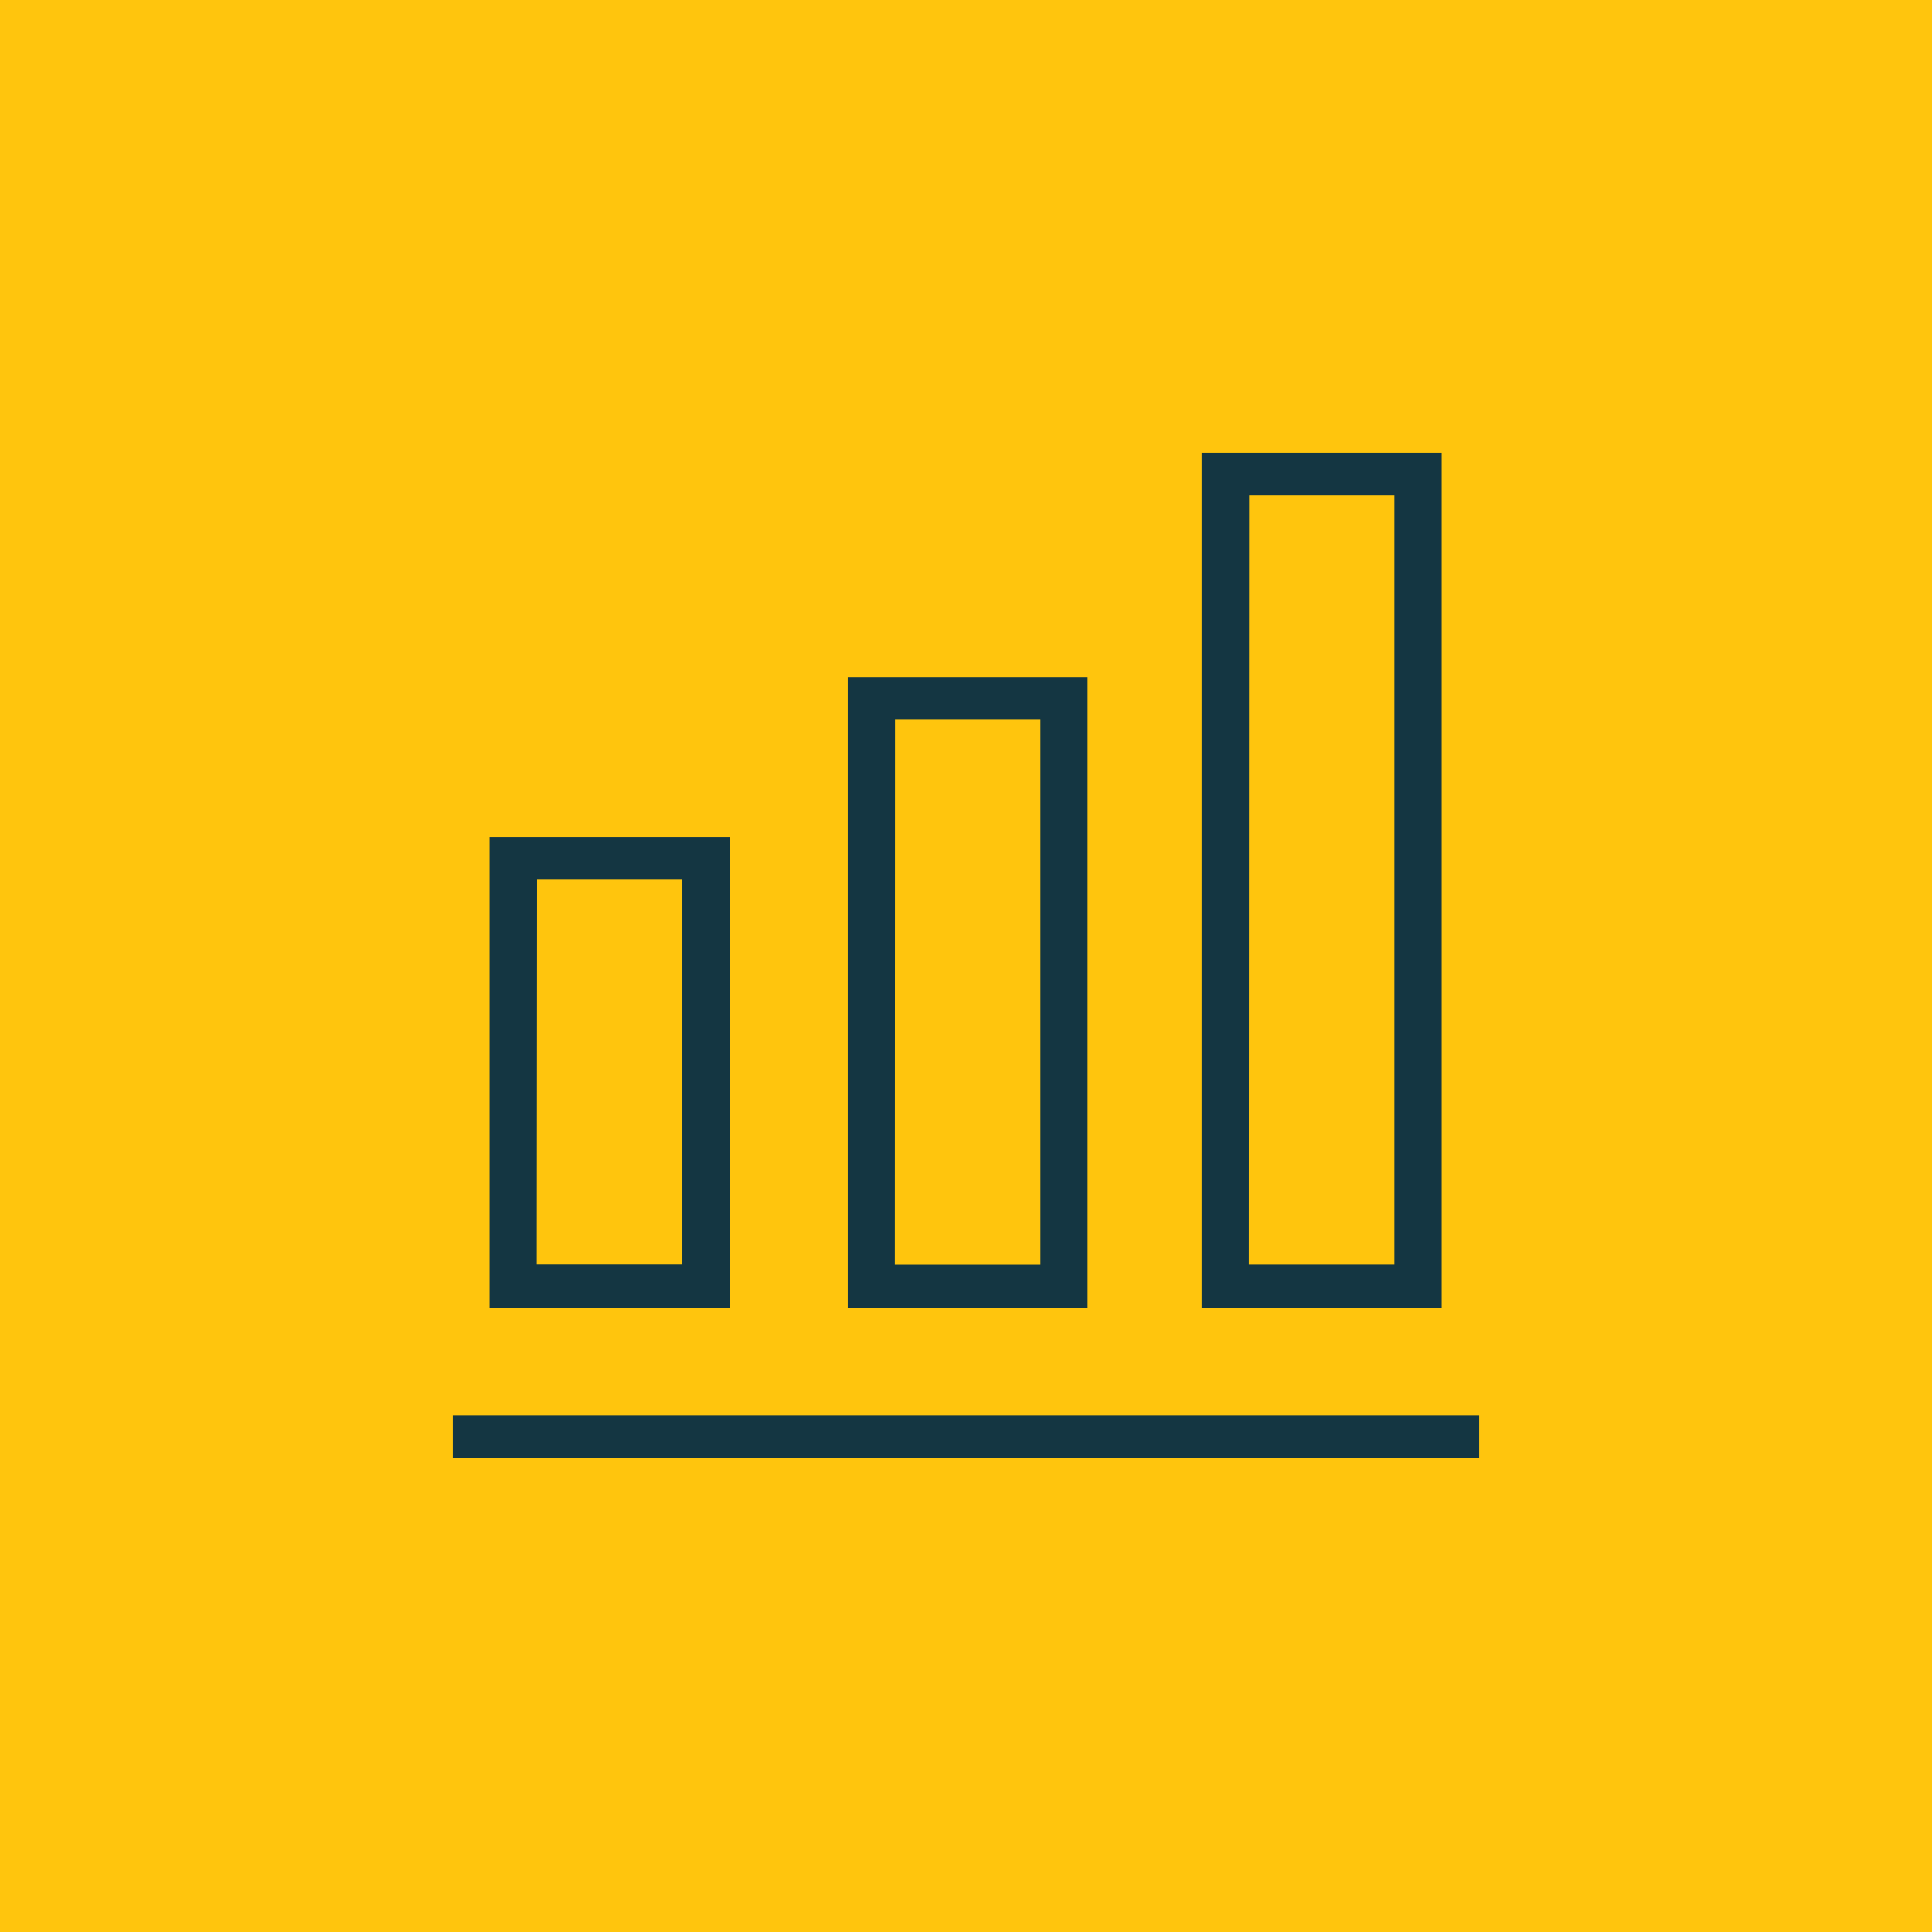
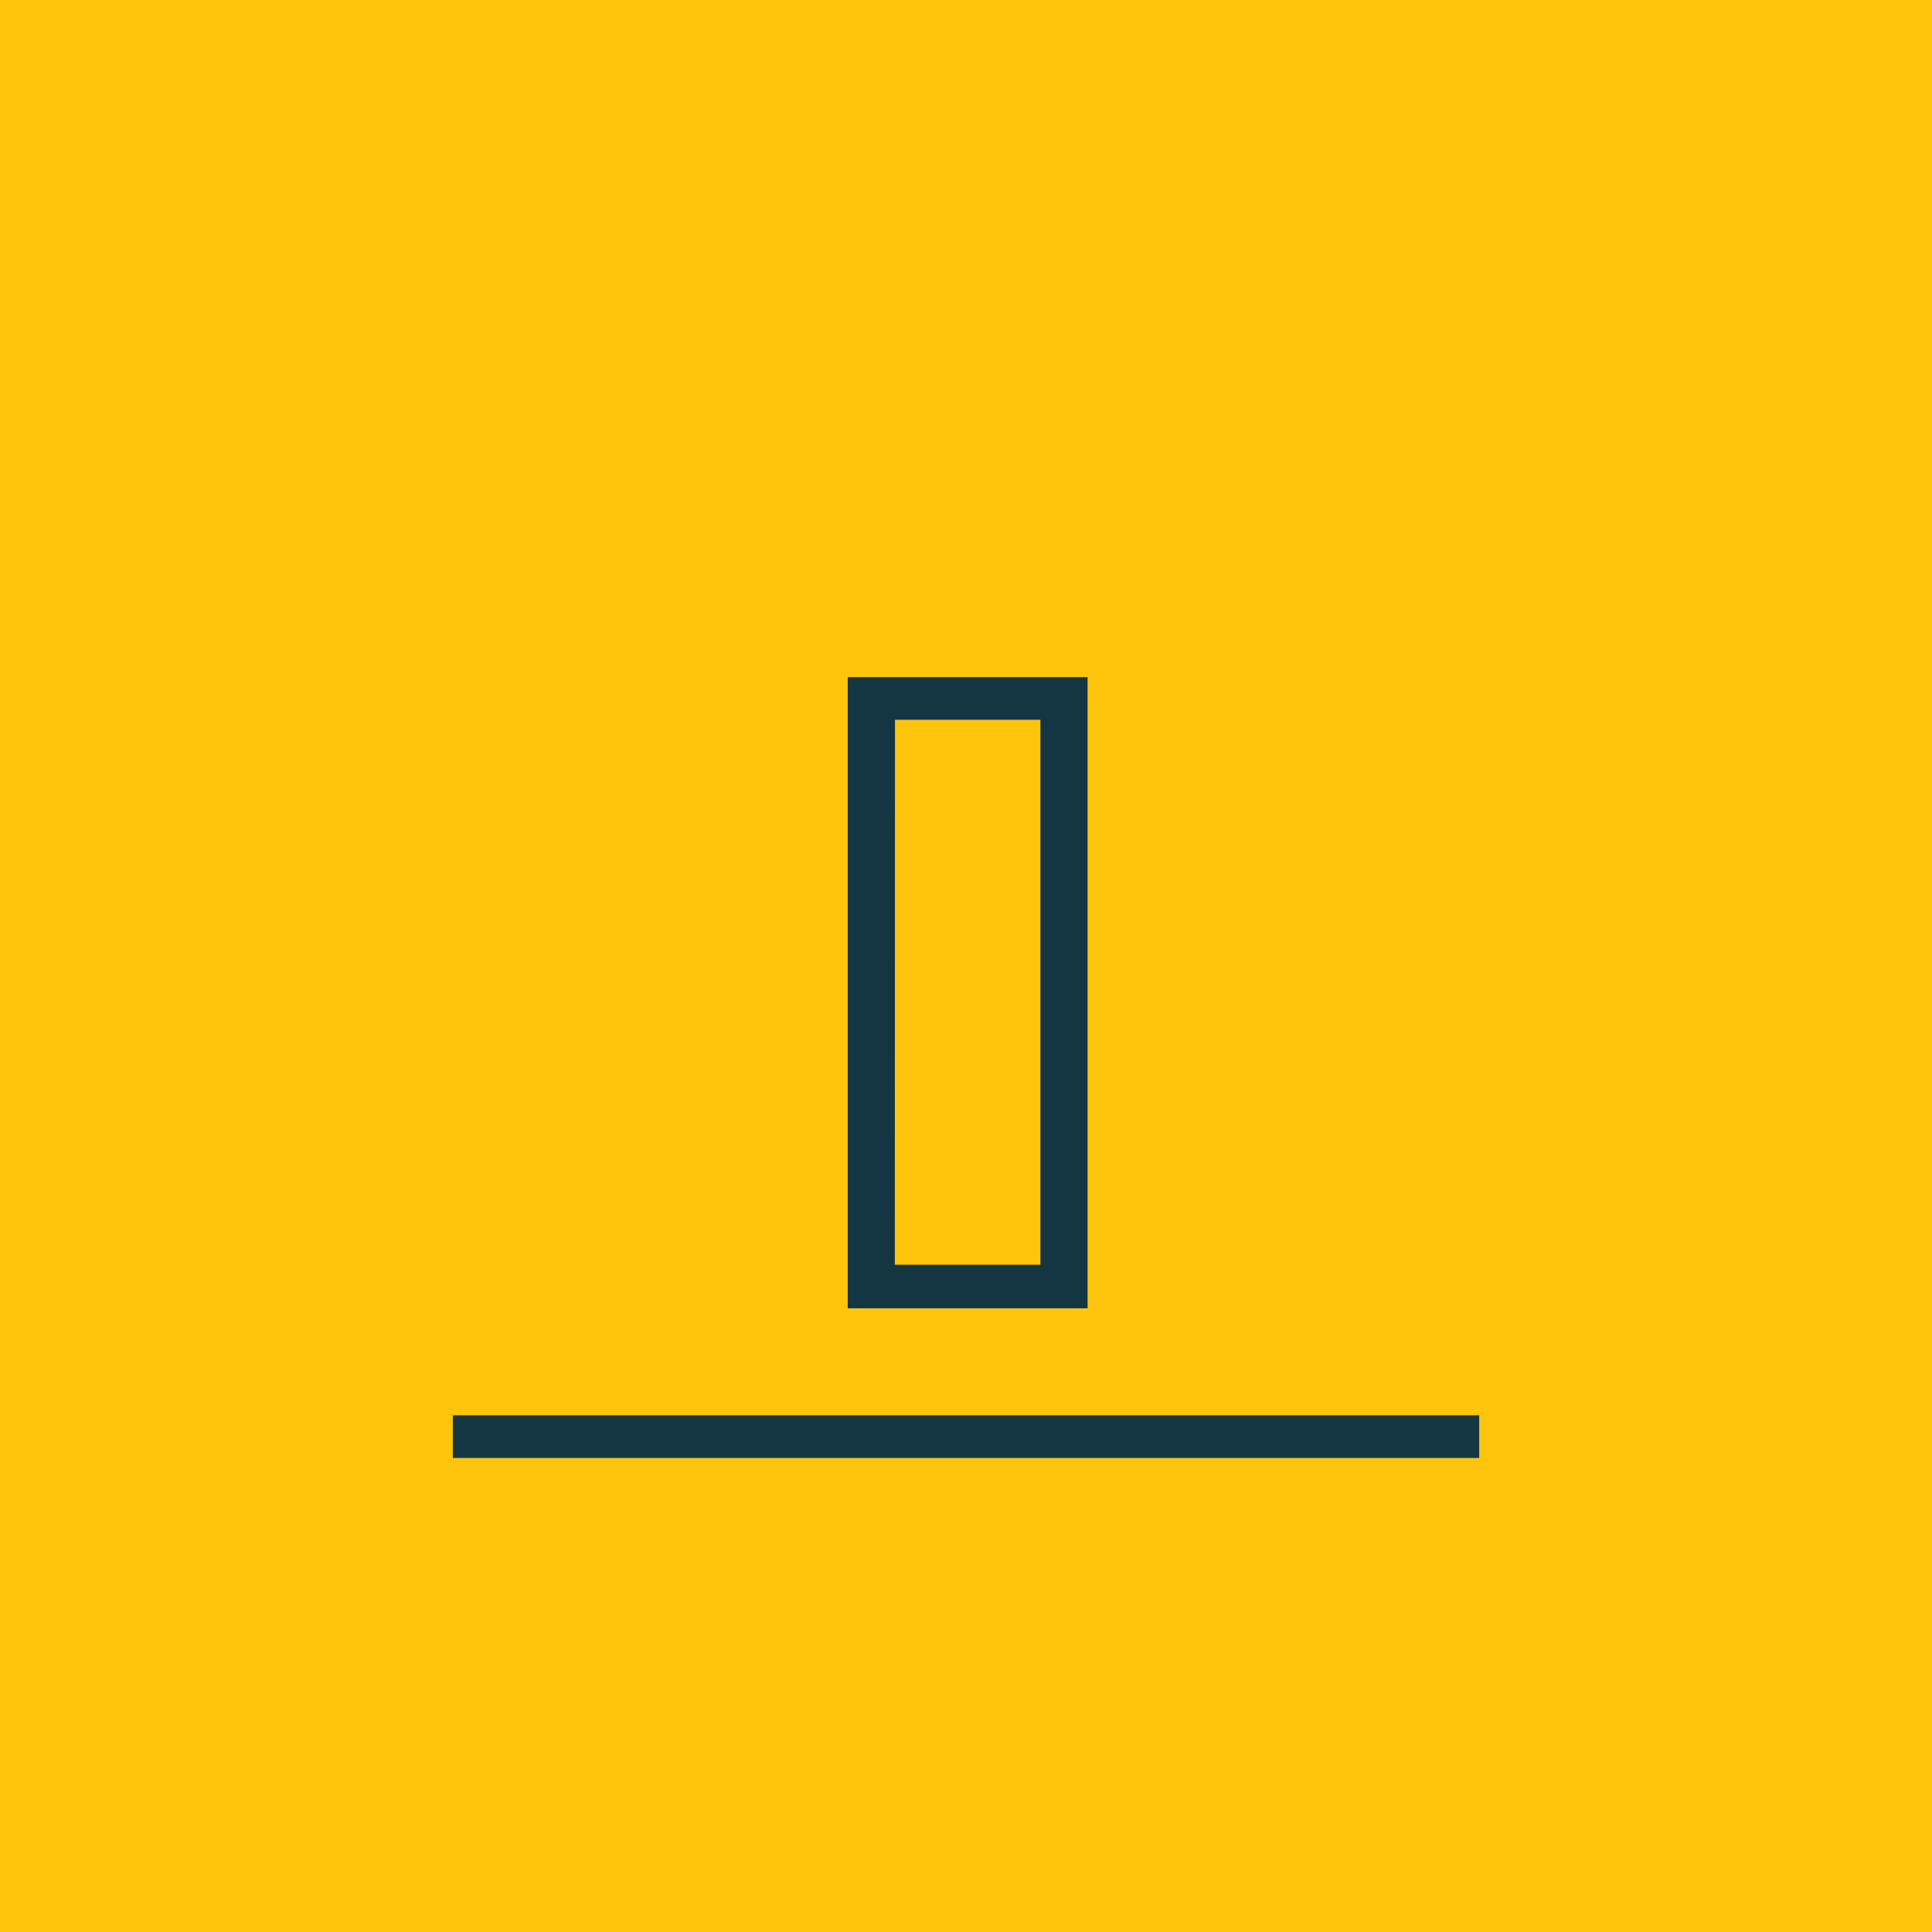
<svg xmlns="http://www.w3.org/2000/svg" width="64" height="64" viewBox="0 0 64 64" fill="none">
  <rect width="64" height="64" fill="#FFC50D" />
  <path d="M15 46.883V48.297H49V46.883H15Z" fill="#143642" />
  <path d="M28.082 43.339H36.028V22.43H28.082V43.339ZM29.648 23.844H34.465V41.896H29.642L29.648 23.844Z" fill="#143642" />
-   <path d="M16.219 43.332H24.168V27.727H16.219V43.332ZM17.792 29.141H22.605V41.889H17.782L17.792 29.141Z" fill="#143642" />
-   <path d="M39.805 43.335H47.758V15H39.805V43.335ZM41.378 16.415H46.191V41.892H41.368L41.378 16.415Z" fill="#143642" />
</svg>